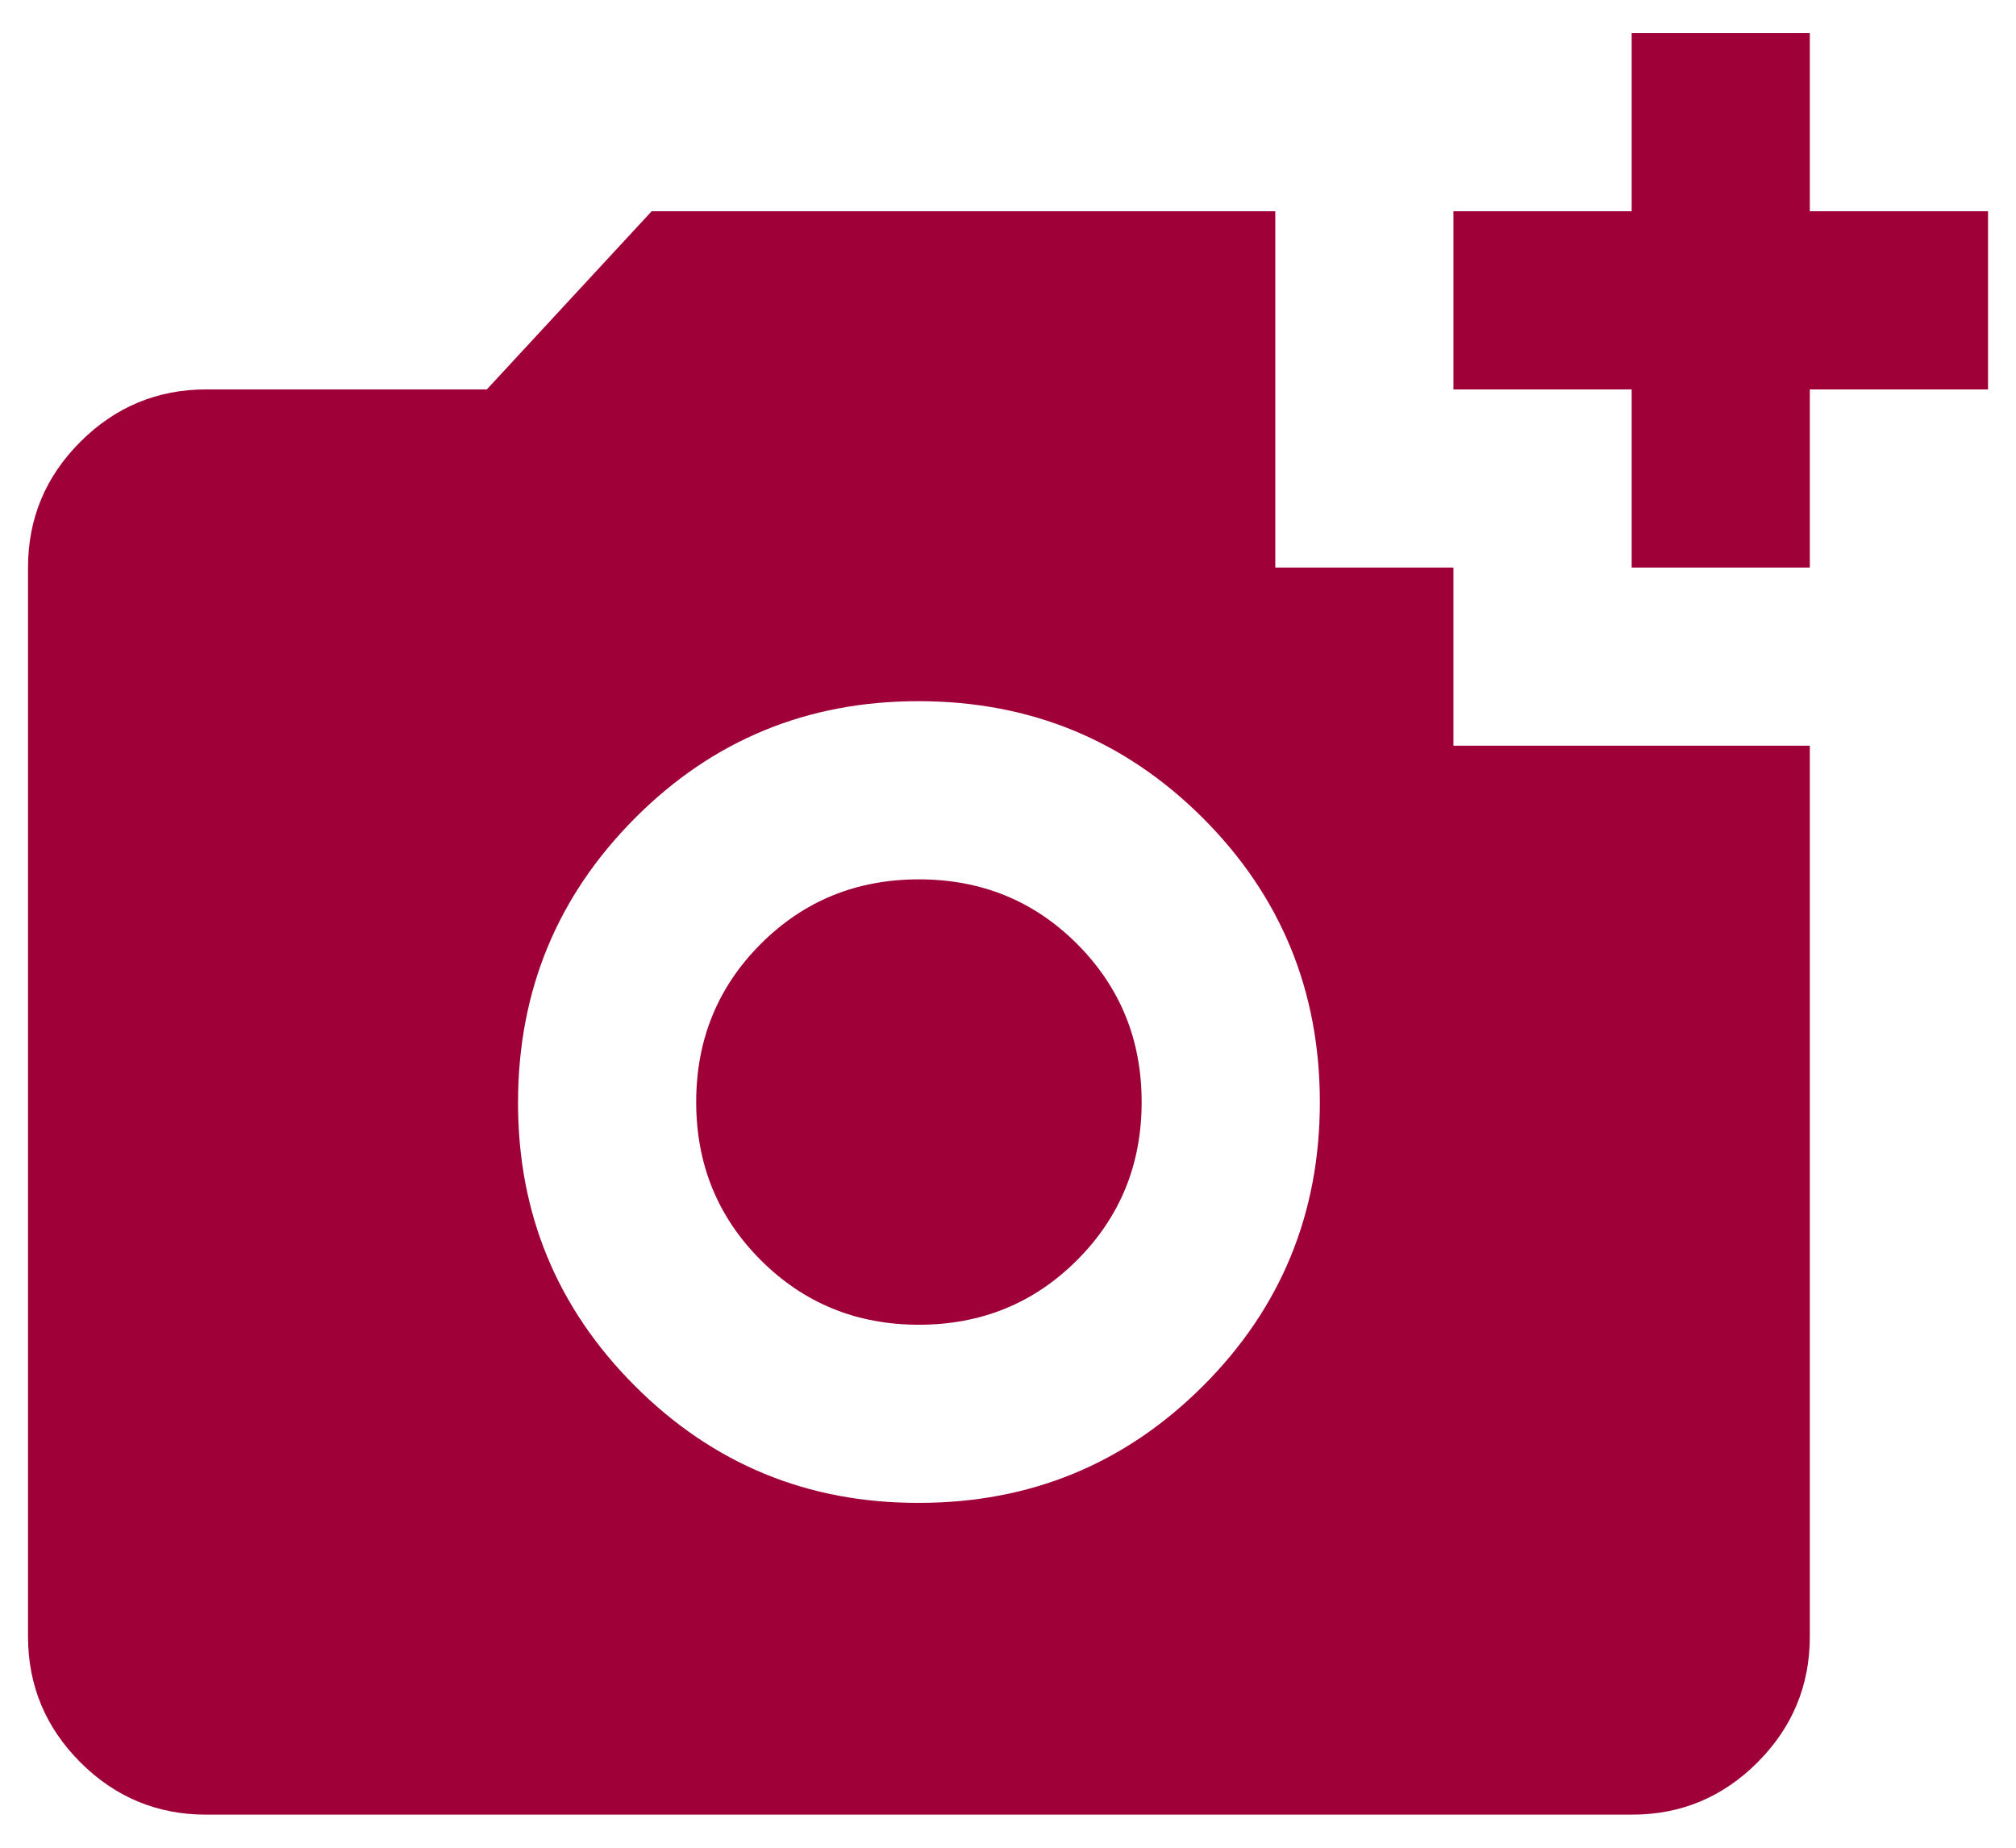
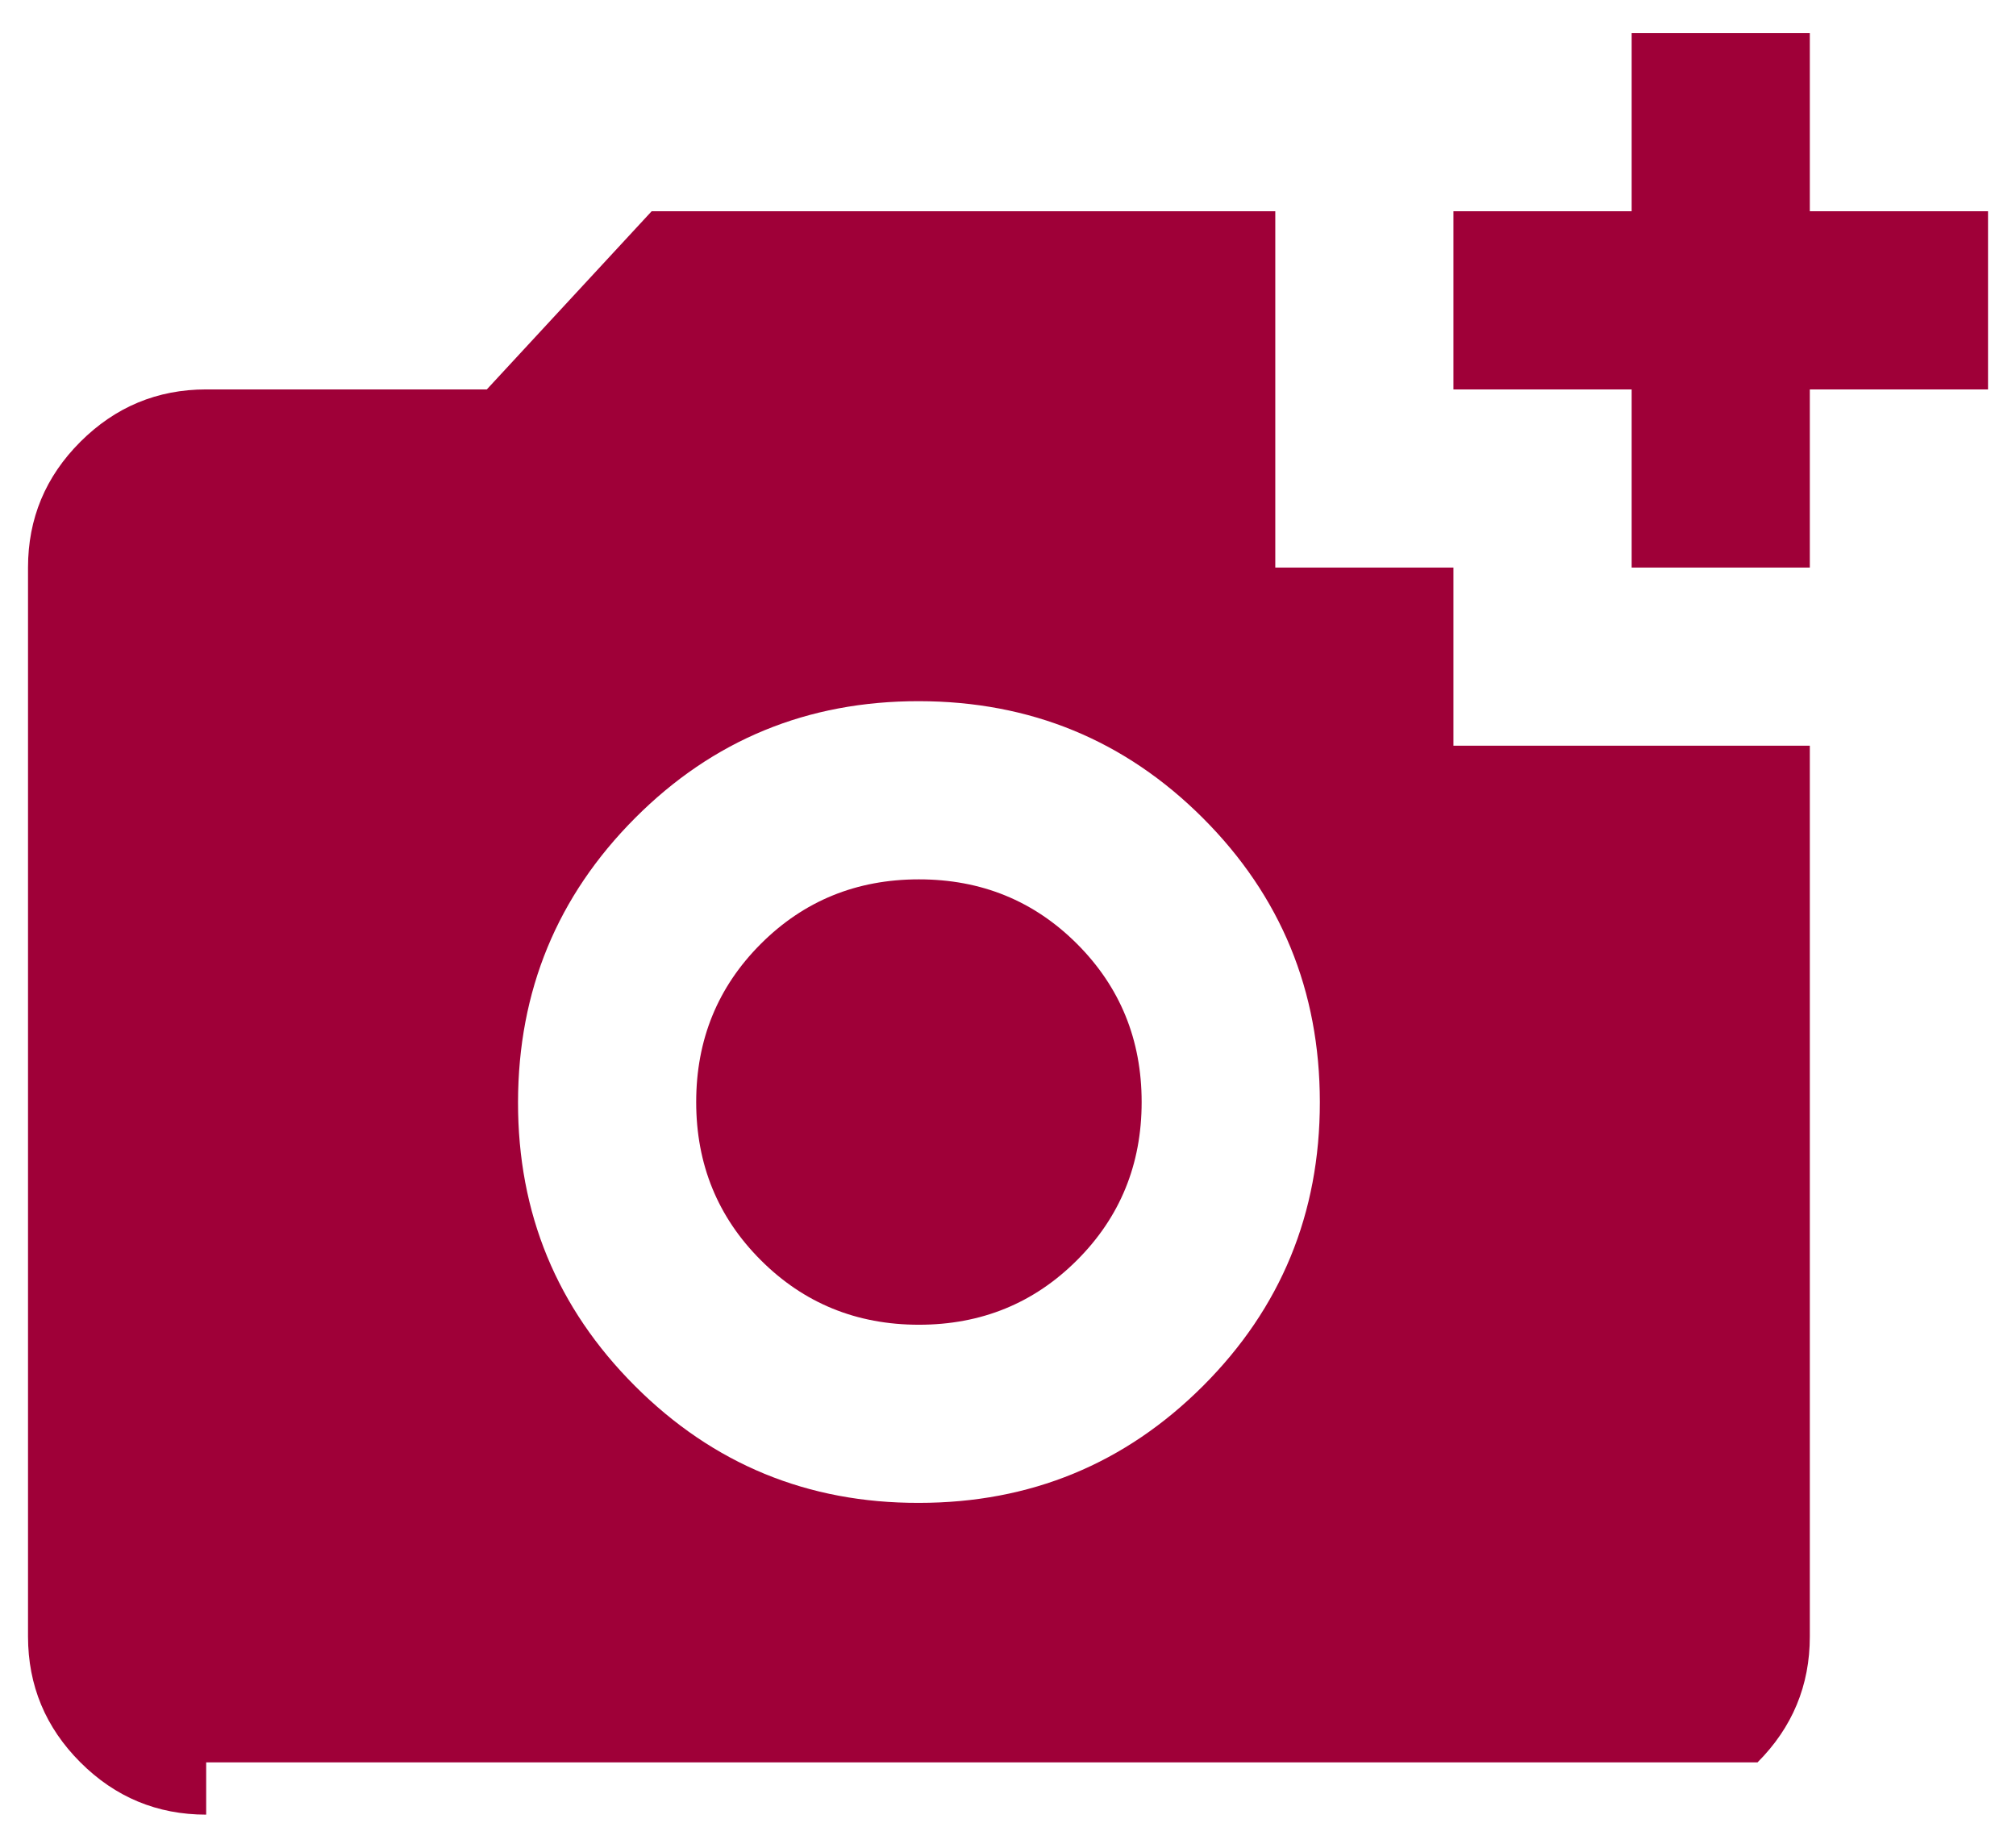
<svg xmlns="http://www.w3.org/2000/svg" width="48" height="44" viewBox="0 0 48 44" fill="none">
-   <path d="M38.849 13.515V9.273H34.606V5.031H38.849V0.788H43.091V5.031H47.334V9.273H43.091V13.515H38.849ZM21.879 35.788C24.531 35.788 26.785 34.86 28.642 33.005C30.498 31.15 31.426 28.896 31.425 26.243C31.423 23.59 30.495 21.336 28.642 19.482C26.788 17.628 24.534 16.7 21.879 16.697C19.225 16.694 16.971 17.623 15.119 19.482C13.266 21.342 12.338 23.595 12.334 26.243C12.329 28.89 13.258 31.144 15.119 33.005C16.98 34.866 19.233 35.794 21.879 35.788ZM21.879 31.546C20.394 31.546 19.139 31.033 18.114 30.008C17.089 28.983 16.576 27.727 16.576 26.243C16.576 24.758 17.089 23.503 18.114 22.477C19.139 21.452 20.394 20.94 21.879 20.94C23.364 20.94 24.619 21.452 25.644 22.477C26.669 23.503 27.182 24.758 27.182 26.243C27.182 27.727 26.669 28.983 25.644 30.008C24.619 31.033 23.364 31.546 21.879 31.546ZM4.909 43.212C3.743 43.212 2.744 42.797 1.914 41.967C1.084 41.137 0.668 40.138 0.667 38.97V13.515C0.667 12.349 1.083 11.35 1.914 10.52C2.746 9.69 3.744 9.274 4.909 9.273H11.591L15.515 5.031H30.364V13.515H34.606V17.758H43.091V38.97C43.091 40.137 42.676 41.136 41.846 41.967C41.016 42.799 40.017 43.214 38.849 43.212H4.909Z" fill="#9F0038" />
+   <path d="M38.849 13.515V9.273H34.606V5.031H38.849V0.788H43.091V5.031H47.334V9.273H43.091V13.515H38.849ZM21.879 35.788C24.531 35.788 26.785 34.86 28.642 33.005C30.498 31.15 31.426 28.896 31.425 26.243C31.423 23.59 30.495 21.336 28.642 19.482C26.788 17.628 24.534 16.7 21.879 16.697C19.225 16.694 16.971 17.623 15.119 19.482C13.266 21.342 12.338 23.595 12.334 26.243C12.329 28.89 13.258 31.144 15.119 33.005C16.98 34.866 19.233 35.794 21.879 35.788ZM21.879 31.546C20.394 31.546 19.139 31.033 18.114 30.008C17.089 28.983 16.576 27.727 16.576 26.243C16.576 24.758 17.089 23.503 18.114 22.477C19.139 21.452 20.394 20.94 21.879 20.94C23.364 20.94 24.619 21.452 25.644 22.477C26.669 23.503 27.182 24.758 27.182 26.243C27.182 27.727 26.669 28.983 25.644 30.008C24.619 31.033 23.364 31.546 21.879 31.546ZM4.909 43.212C3.743 43.212 2.744 42.797 1.914 41.967C1.084 41.137 0.668 40.138 0.667 38.97V13.515C0.667 12.349 1.083 11.35 1.914 10.52C2.746 9.69 3.744 9.274 4.909 9.273H11.591L15.515 5.031H30.364V13.515H34.606V17.758H43.091V38.97C43.091 40.137 42.676 41.136 41.846 41.967H4.909Z" fill="#9F0038" />
</svg>